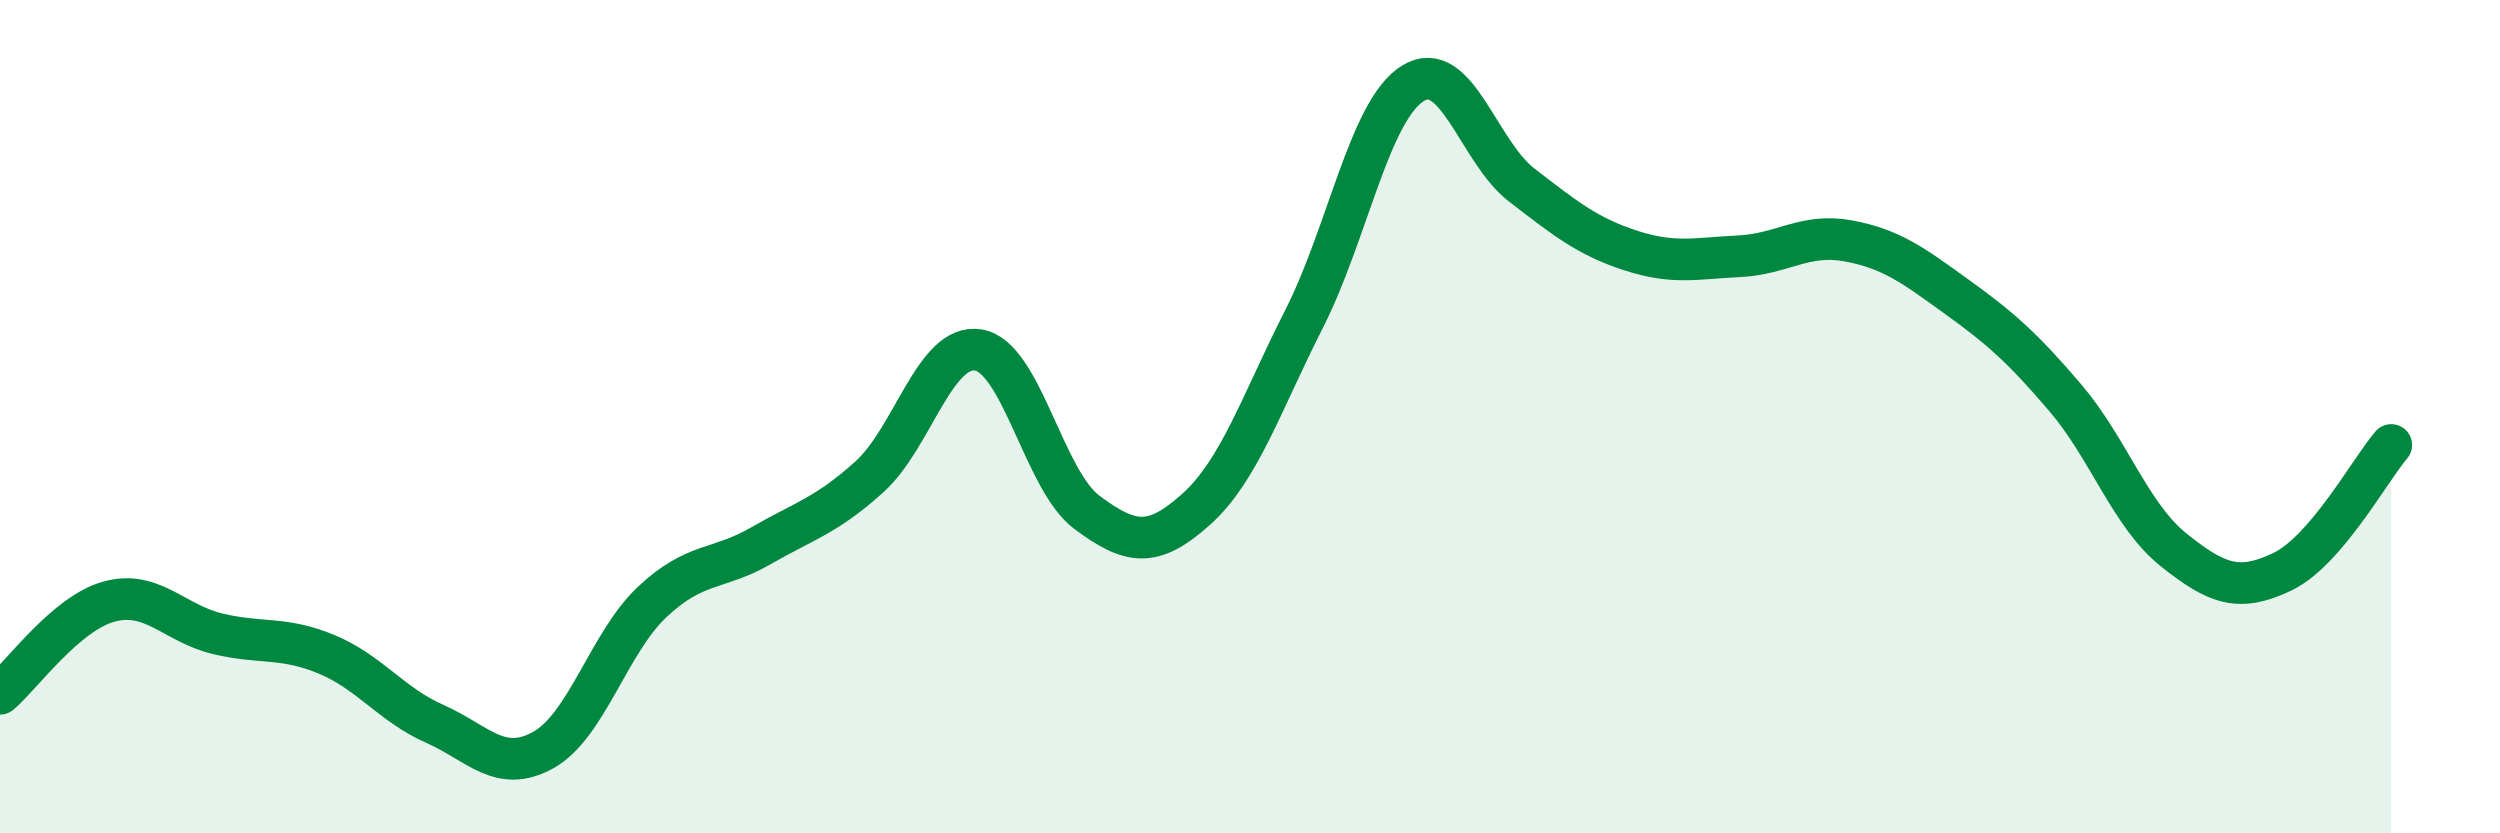
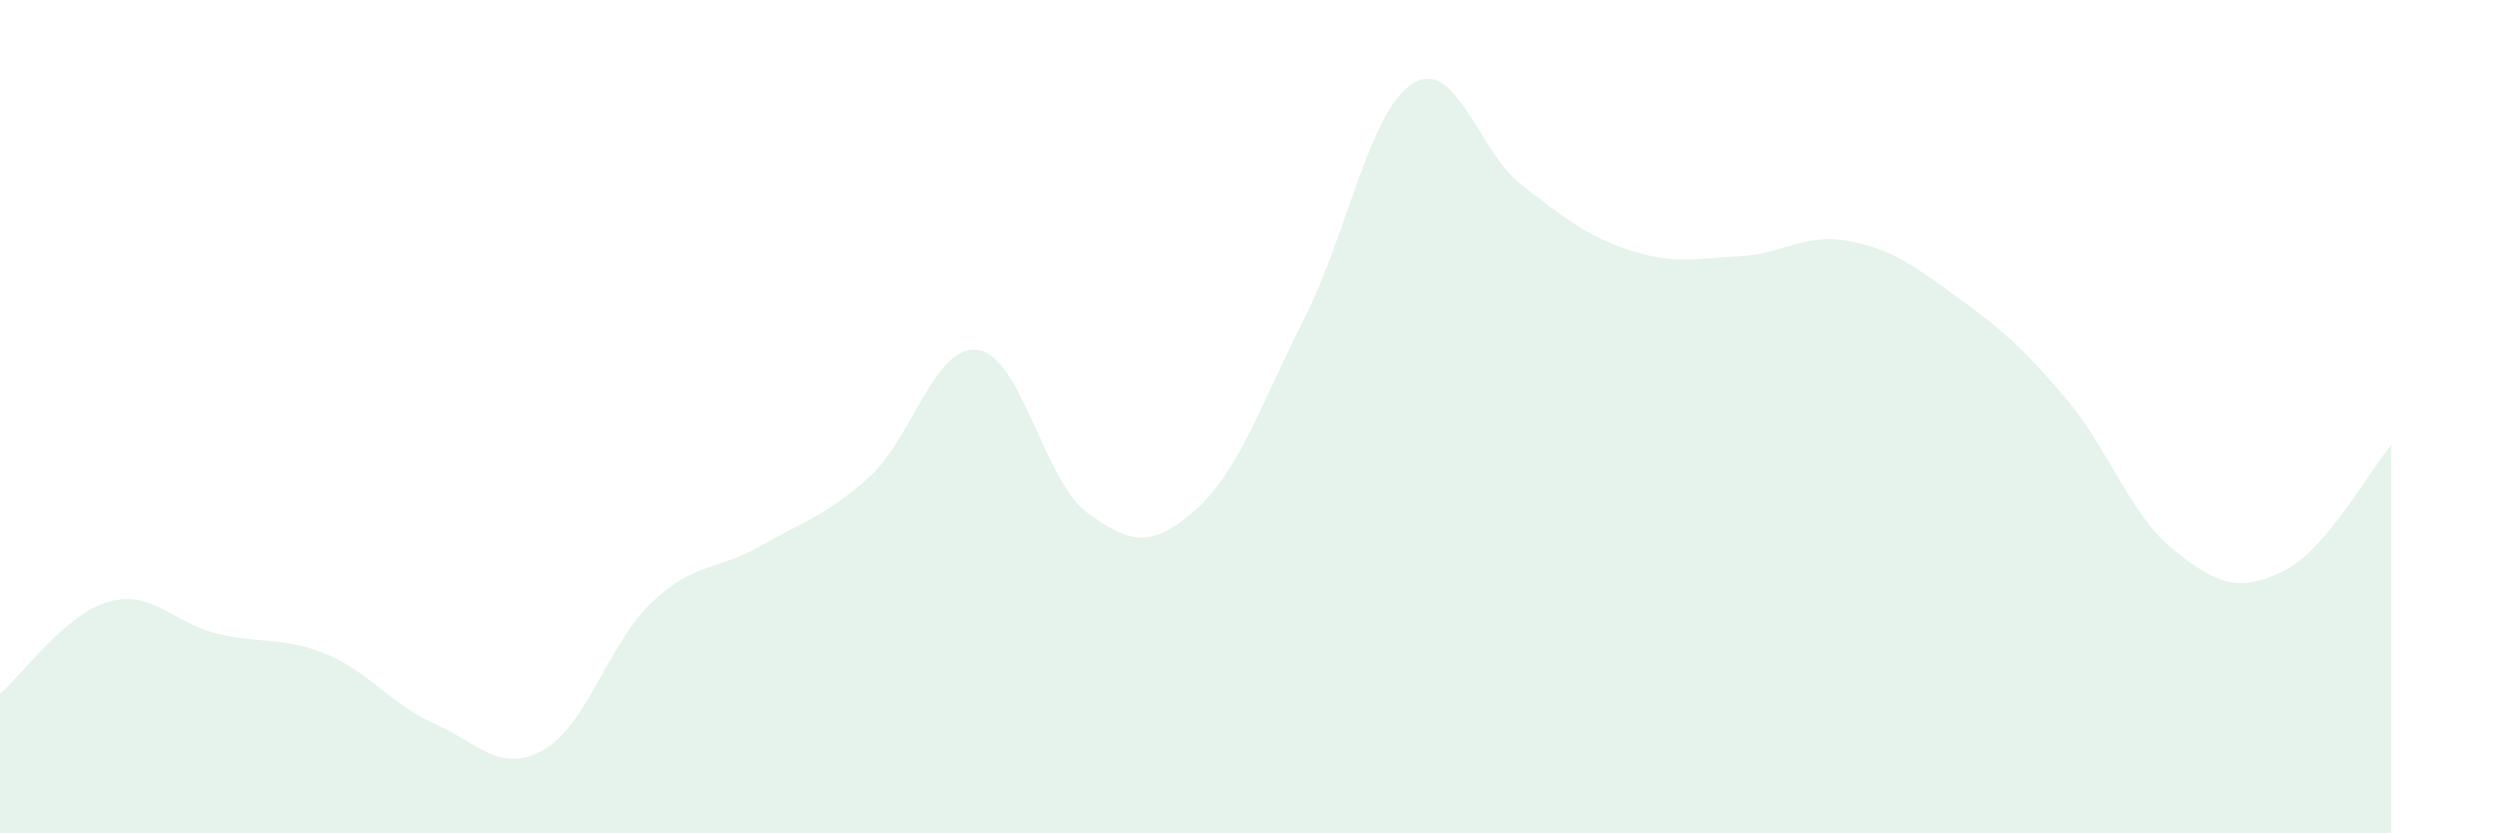
<svg xmlns="http://www.w3.org/2000/svg" width="60" height="20" viewBox="0 0 60 20">
  <path d="M 0,16.65 C 0.52,16.21 1.57,14.73 2.61,14.44 C 3.65,14.15 4.18,14.96 5.22,15.21 C 6.26,15.46 6.79,15.27 7.83,15.7 C 8.87,16.13 9.39,16.91 10.43,17.37 C 11.47,17.83 12,18.58 13.04,18 C 14.08,17.42 14.61,15.43 15.65,14.45 C 16.69,13.47 17.22,13.7 18.26,13.1 C 19.3,12.5 19.83,12.38 20.87,11.44 C 21.91,10.5 22.44,8.23 23.48,8.4 C 24.52,8.57 25.05,11.53 26.09,12.3 C 27.13,13.07 27.66,13.16 28.7,12.23 C 29.74,11.3 30.26,9.7 31.3,7.65 C 32.34,5.6 32.87,2.64 33.91,2 C 34.95,1.36 35.48,3.64 36.52,4.44 C 37.56,5.24 38.09,5.67 39.13,6.01 C 40.17,6.35 40.7,6.2 41.74,6.15 C 42.78,6.1 43.31,5.59 44.35,5.78 C 45.39,5.97 45.92,6.37 46.96,7.12 C 48,7.87 48.53,8.33 49.57,9.55 C 50.61,10.77 51.13,12.37 52.17,13.2 C 53.21,14.03 53.74,14.22 54.78,13.72 C 55.82,13.22 56.87,11.29 57.39,10.68L57.39 20L0 20Z" fill="#008740" opacity="0.1" stroke-linecap="round" stroke-linejoin="round" />
-   <path d="M 0,16.65 C 0.52,16.21 1.57,14.73 2.61,14.44 C 3.65,14.15 4.18,14.96 5.22,15.21 C 6.26,15.46 6.79,15.27 7.83,15.7 C 8.87,16.13 9.39,16.91 10.43,17.37 C 11.47,17.83 12,18.58 13.04,18 C 14.08,17.42 14.61,15.43 15.65,14.45 C 16.69,13.47 17.22,13.7 18.26,13.1 C 19.3,12.5 19.83,12.38 20.87,11.44 C 21.91,10.5 22.44,8.23 23.48,8.4 C 24.52,8.57 25.05,11.53 26.09,12.3 C 27.13,13.07 27.66,13.16 28.7,12.23 C 29.74,11.3 30.26,9.7 31.3,7.65 C 32.34,5.6 32.87,2.64 33.91,2 C 34.95,1.36 35.48,3.64 36.52,4.44 C 37.56,5.24 38.09,5.67 39.13,6.01 C 40.17,6.35 40.7,6.2 41.74,6.15 C 42.78,6.1 43.31,5.59 44.35,5.78 C 45.39,5.97 45.92,6.37 46.96,7.12 C 48,7.87 48.53,8.33 49.57,9.55 C 50.61,10.77 51.13,12.37 52.17,13.2 C 53.21,14.03 53.74,14.22 54.78,13.72 C 55.82,13.22 56.87,11.29 57.39,10.68" stroke="#008740" stroke-width="1" fill="none" stroke-linecap="round" stroke-linejoin="round" />
</svg>